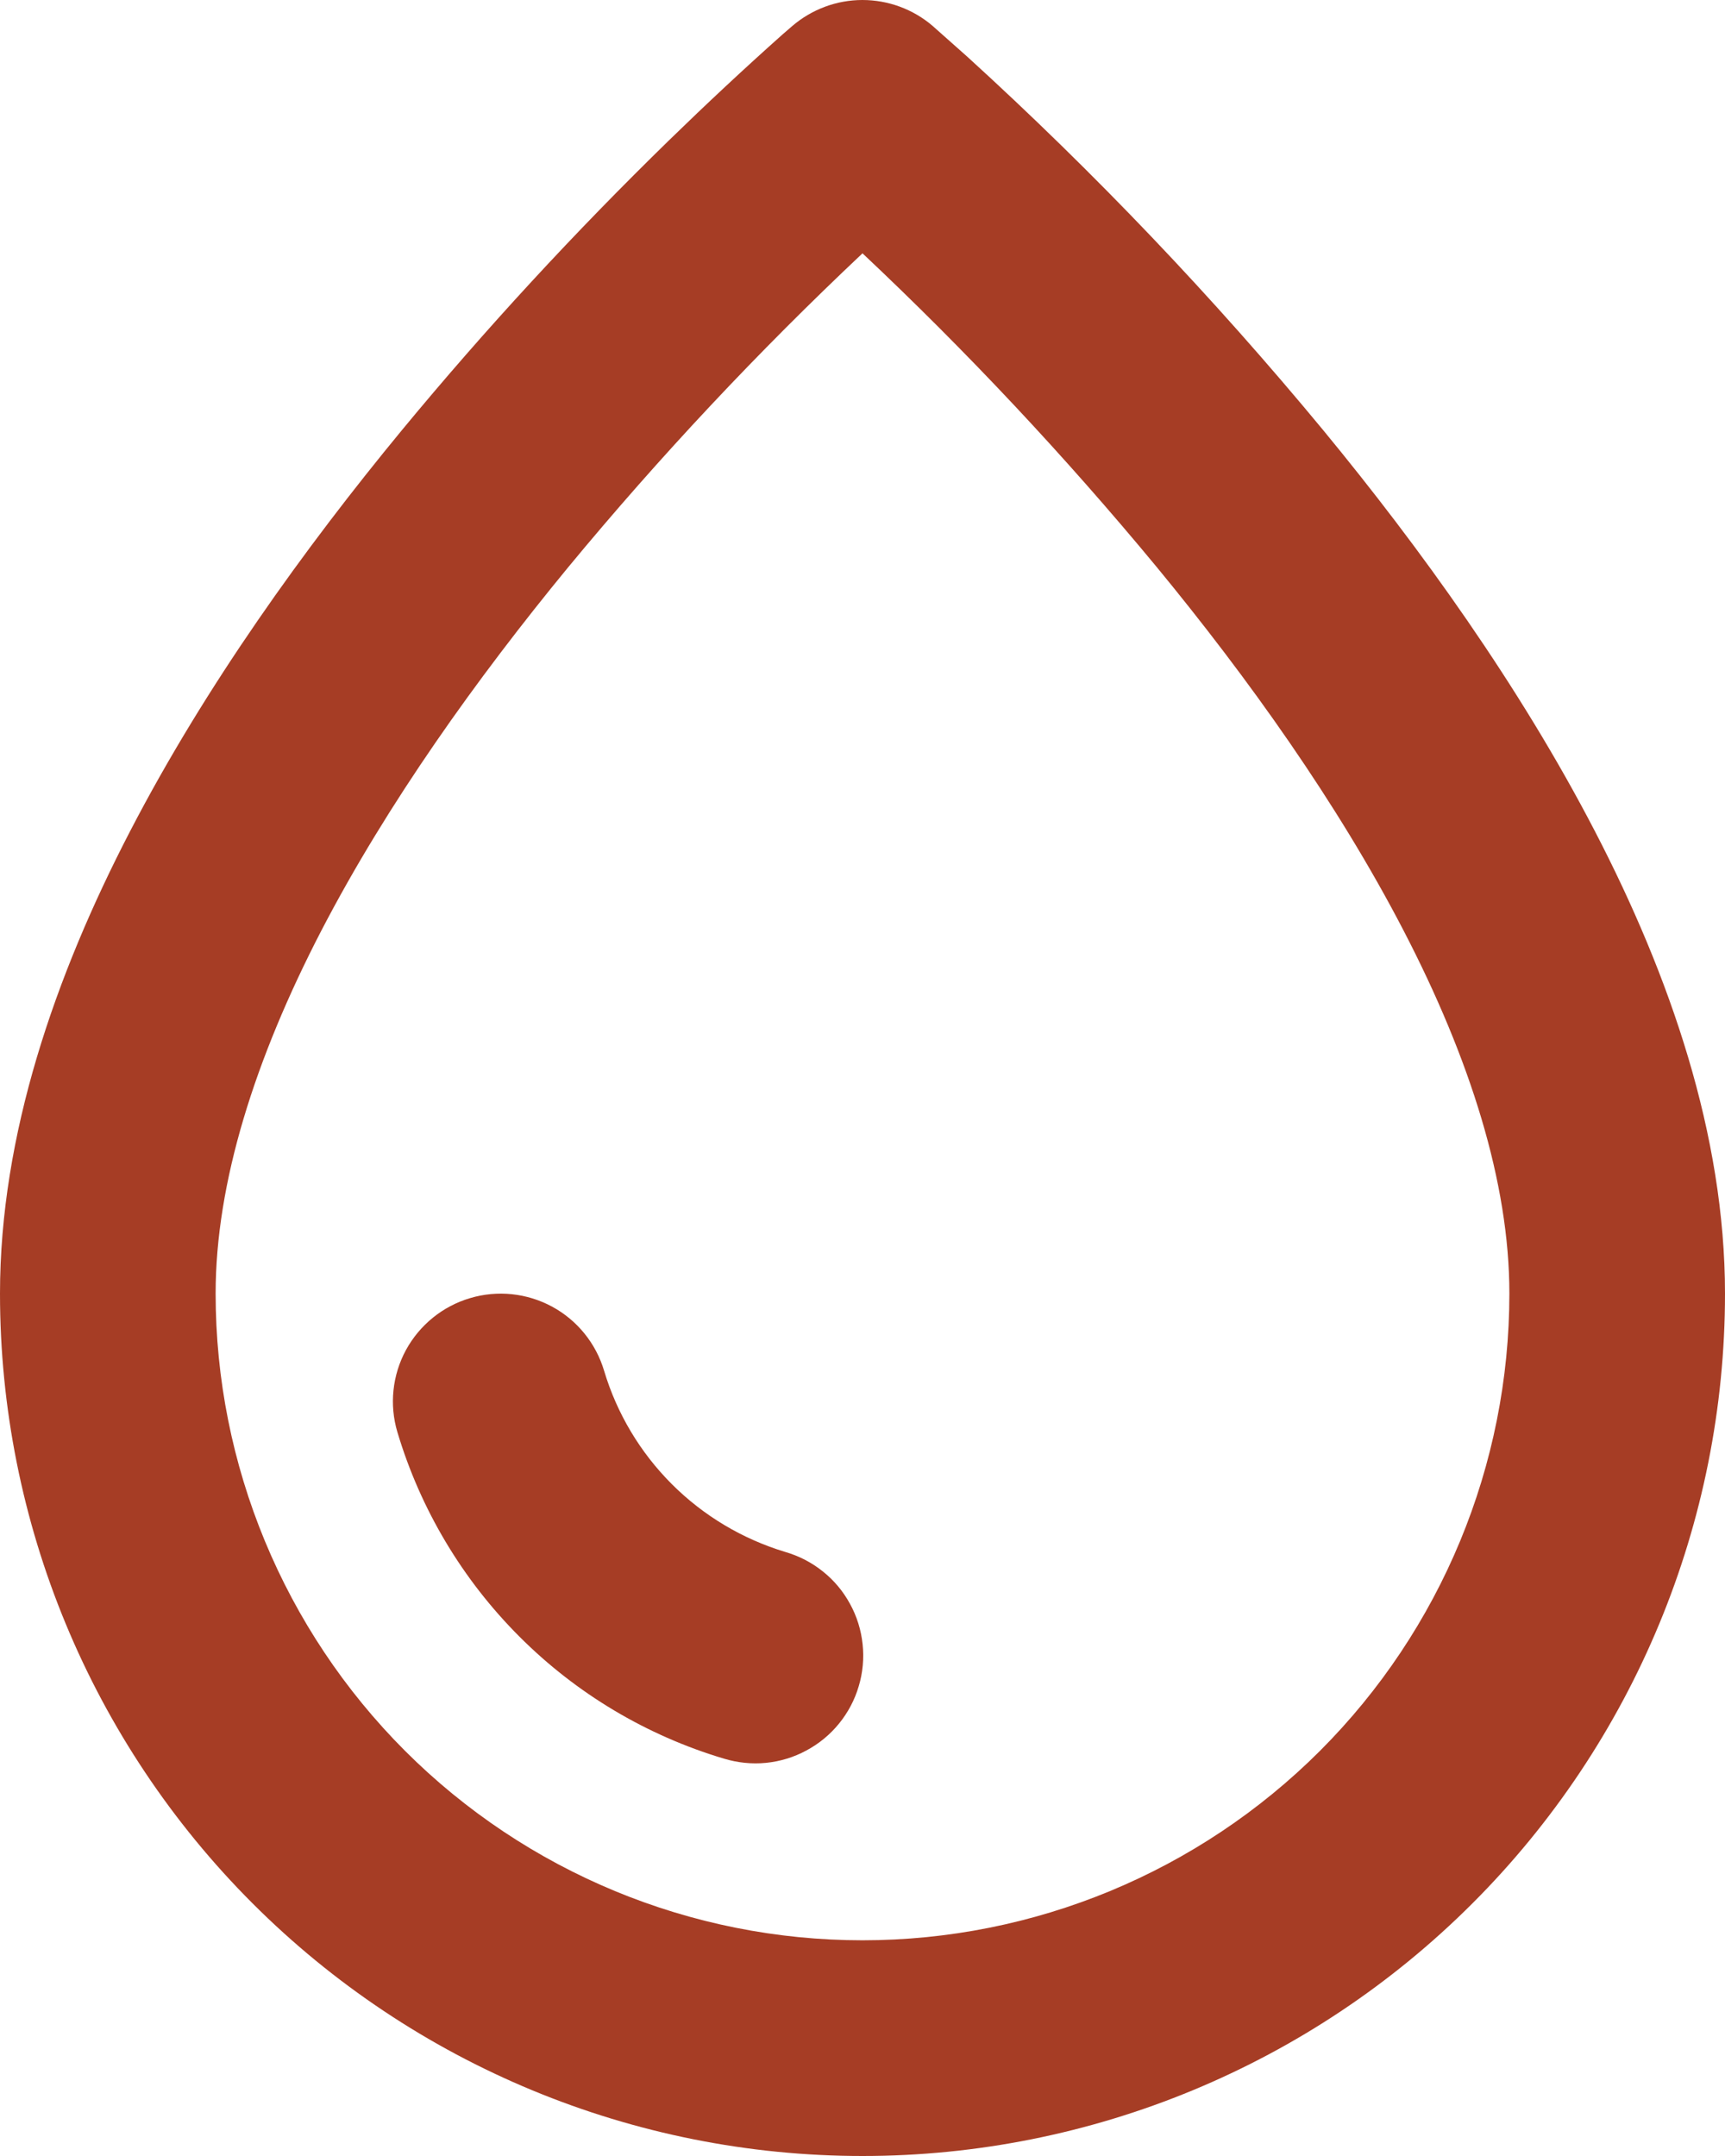
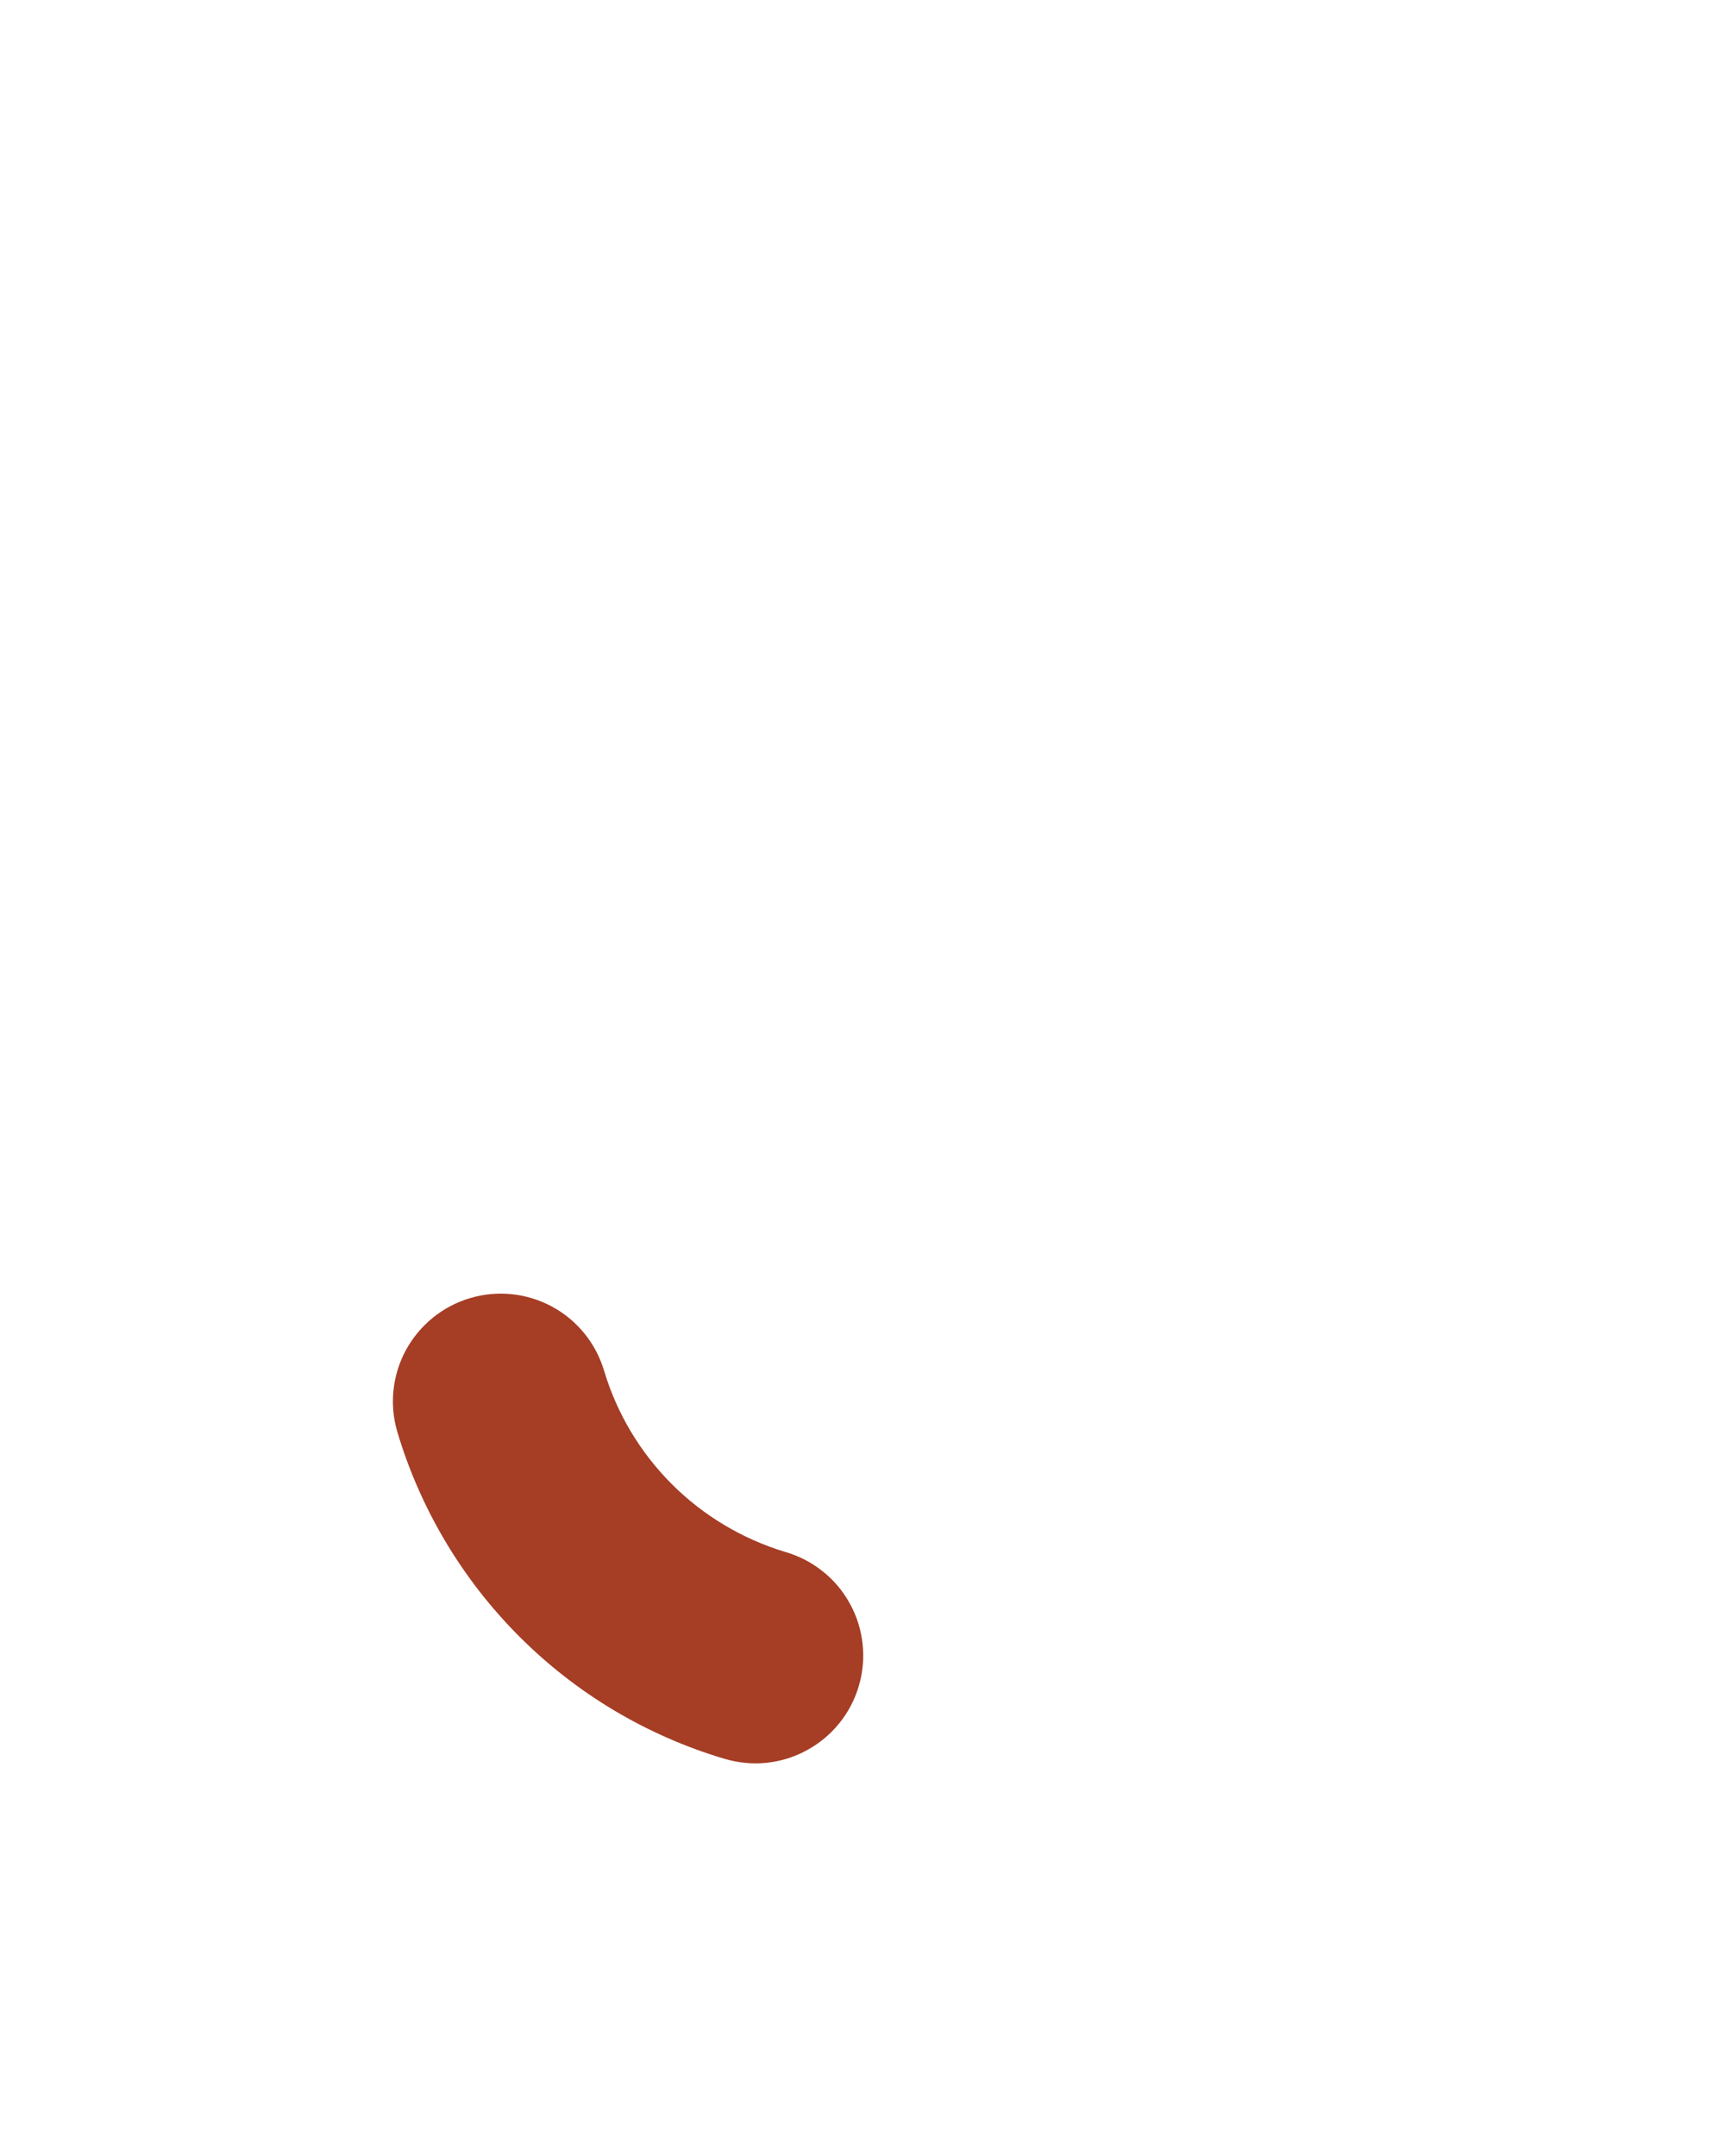
<svg xmlns="http://www.w3.org/2000/svg" width="16" height="20" viewBox="0 0 16 20" fill="none">
-   <path d="M8.65 0.24C8.469 0.085 8.238 -0 7.999 2.95686e-07C7.761 0 7.53 0.086 7.349 0.241L7.26 0.318C6.902 0.637 6.551 0.965 6.207 1.3C5.333 2.152 4.505 3.049 3.728 3.99C2.826 5.084 1.905 6.363 1.206 7.712C0.511 9.052 0 10.528 0 12C0 14.122 0.843 16.157 2.343 17.657C3.843 19.157 5.878 20 8 20C10.122 20 12.157 19.157 13.657 17.657C15.157 16.157 16 14.122 16 12C16 10.528 15.489 9.052 14.794 7.712C14.094 6.362 13.174 5.084 12.272 3.989C11.255 2.759 10.153 1.602 8.973 0.527L8.651 0.241L8.65 0.24ZM2 12C2 10.972 2.364 9.823 2.981 8.632C3.595 7.45 4.424 6.291 5.271 5.261C6.119 4.235 7.031 3.263 8 2.35C8.969 3.262 9.88 4.234 10.728 5.259C11.576 6.289 12.405 7.449 13.018 8.631C13.636 9.822 14 10.971 14 11.999C14 13.59 13.368 15.116 12.243 16.242C11.117 17.367 9.591 17.999 8 17.999C6.409 17.999 4.883 17.367 3.757 16.242C2.632 15.116 2 13.59 2 11.999V12Z" fill="#A63D25" />
  <path d="M4.36 12.042C4.106 12.117 3.892 12.291 3.765 12.524C3.639 12.757 3.61 13.031 3.686 13.285C3.9 14.001 4.289 14.653 4.818 15.182C5.346 15.711 5.998 16.1 6.715 16.314C6.841 16.352 6.974 16.366 7.105 16.353C7.236 16.34 7.364 16.301 7.48 16.238C7.596 16.176 7.699 16.091 7.782 15.989C7.865 15.887 7.928 15.769 7.965 15.642C8.003 15.516 8.015 15.383 8.001 15.252C7.987 15.121 7.948 14.994 7.884 14.878C7.821 14.762 7.736 14.66 7.633 14.578C7.53 14.495 7.412 14.434 7.285 14.397C6.887 14.277 6.525 14.061 6.232 13.768C5.938 13.474 5.722 13.113 5.603 12.715C5.527 12.461 5.354 12.247 5.121 12.121C4.888 11.995 4.614 11.966 4.36 12.042Z" fill="#A63D25" />
</svg>